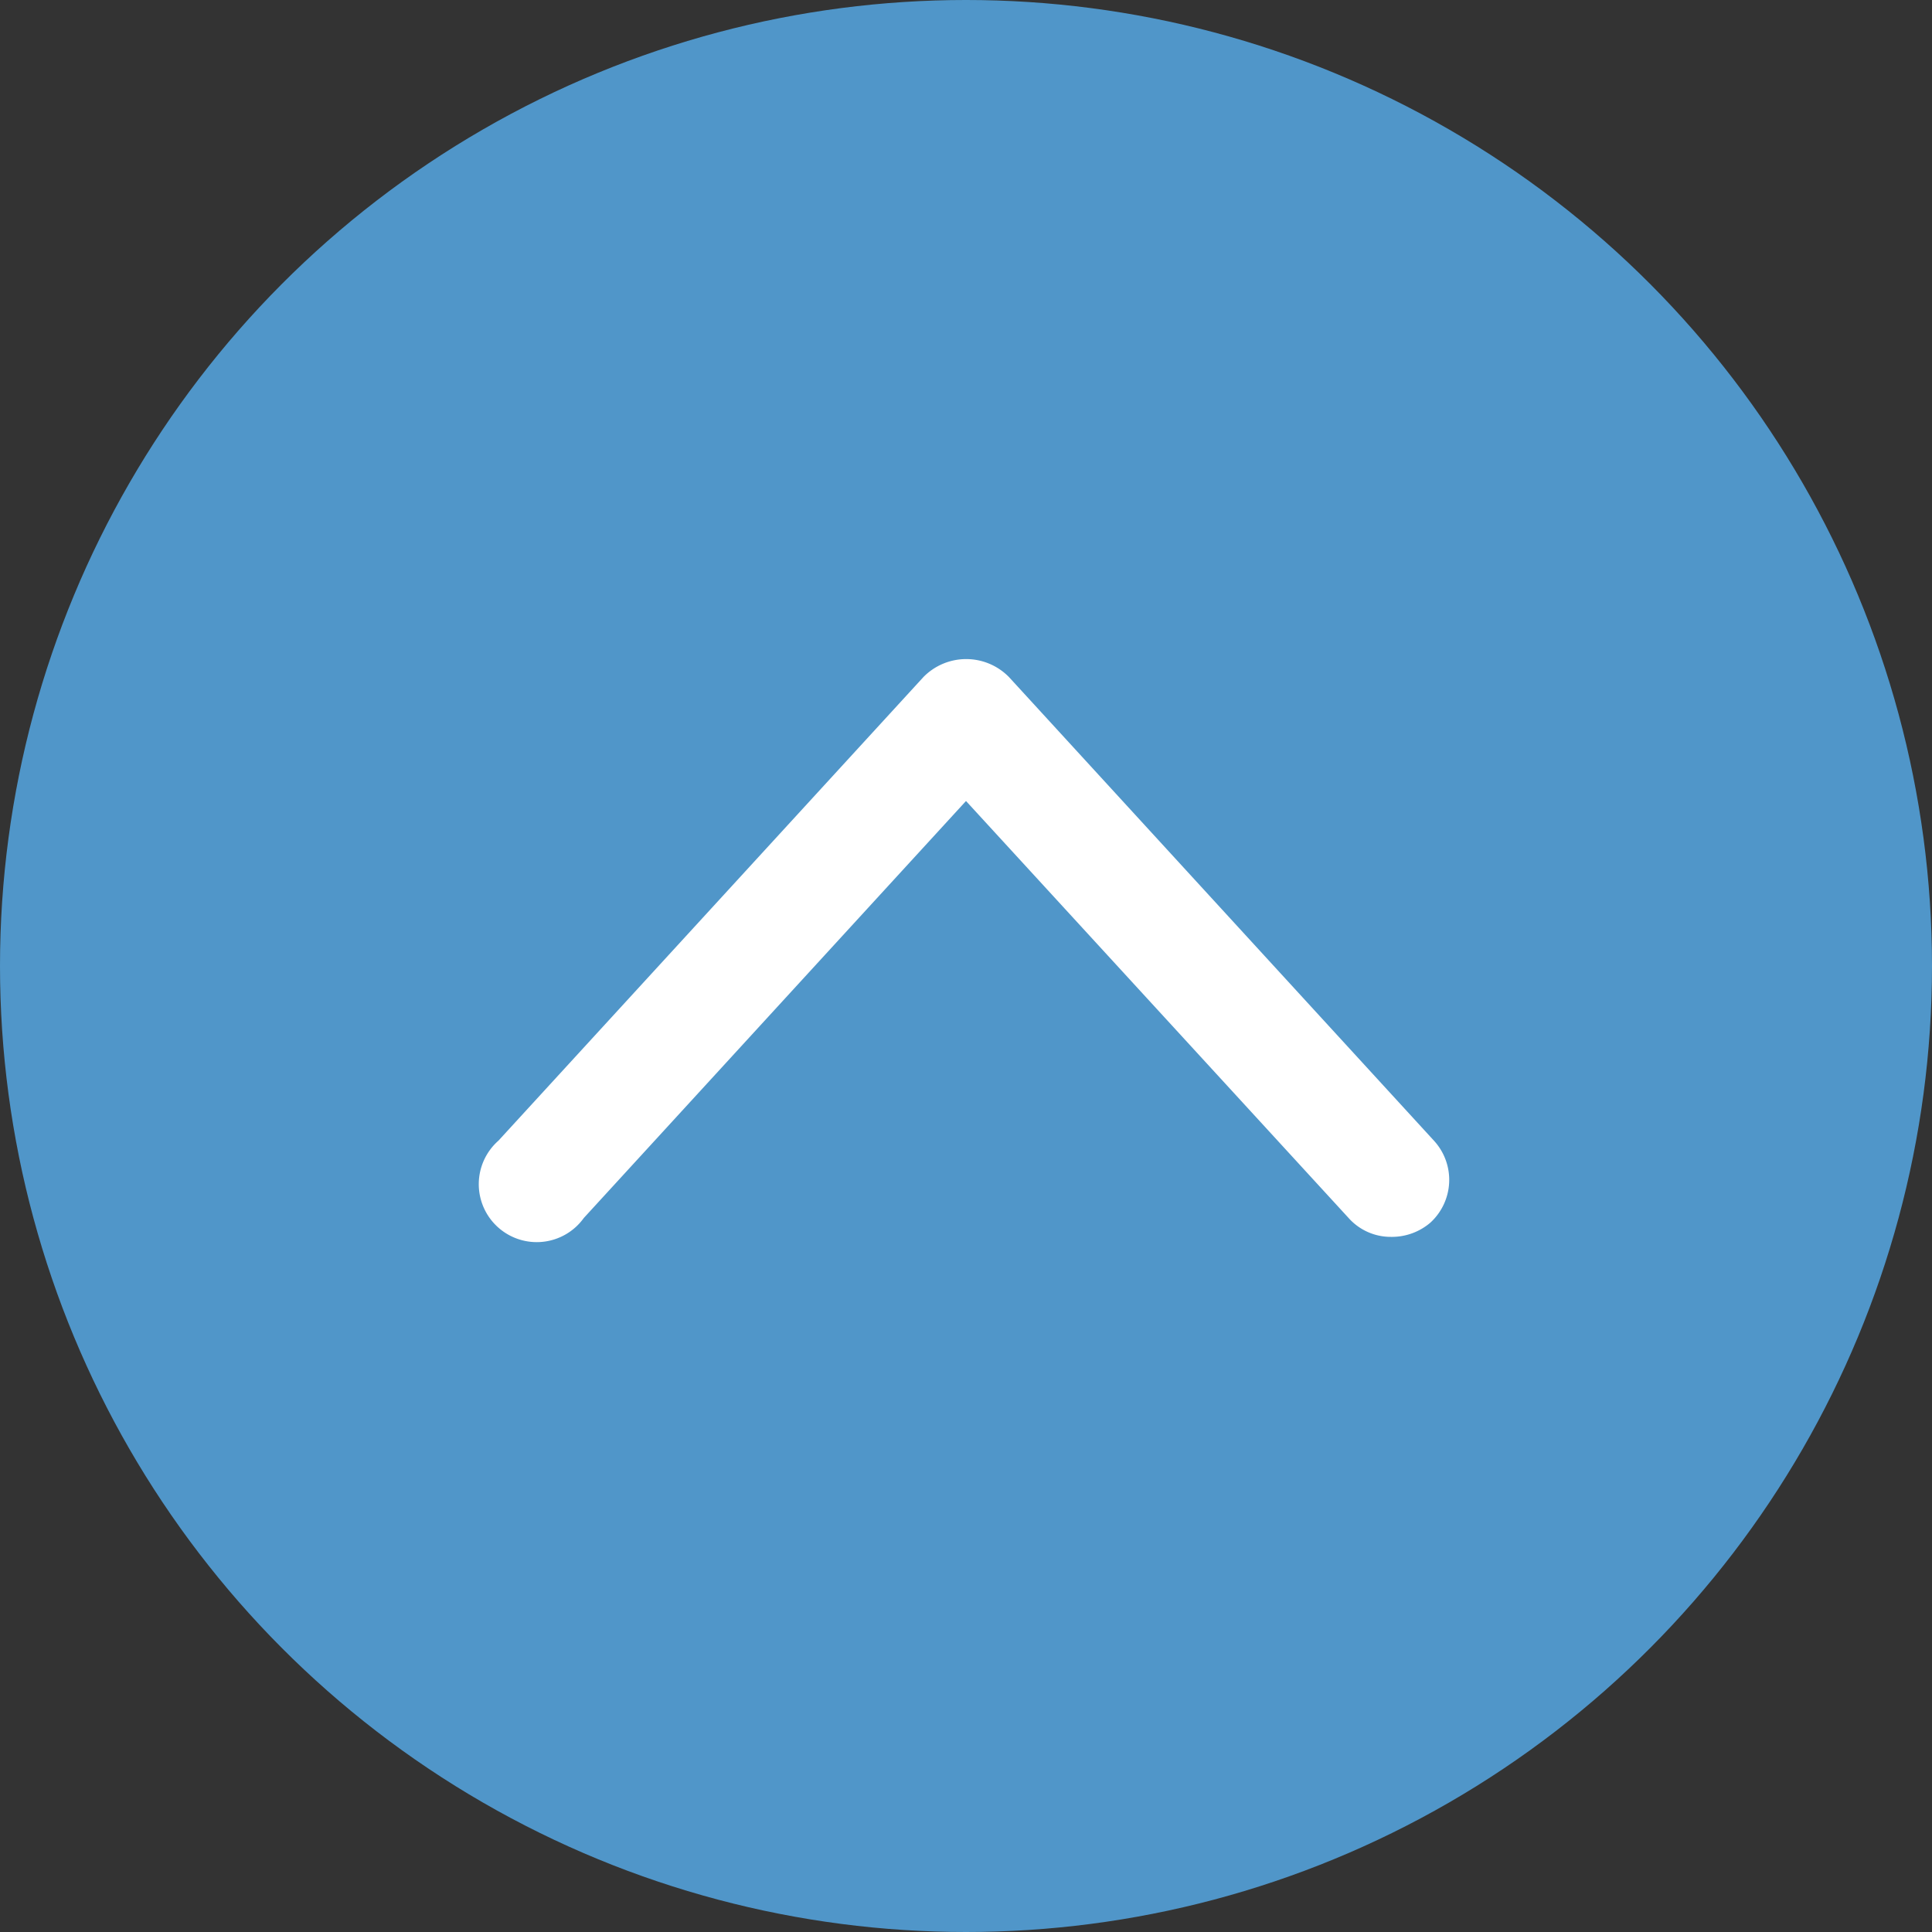
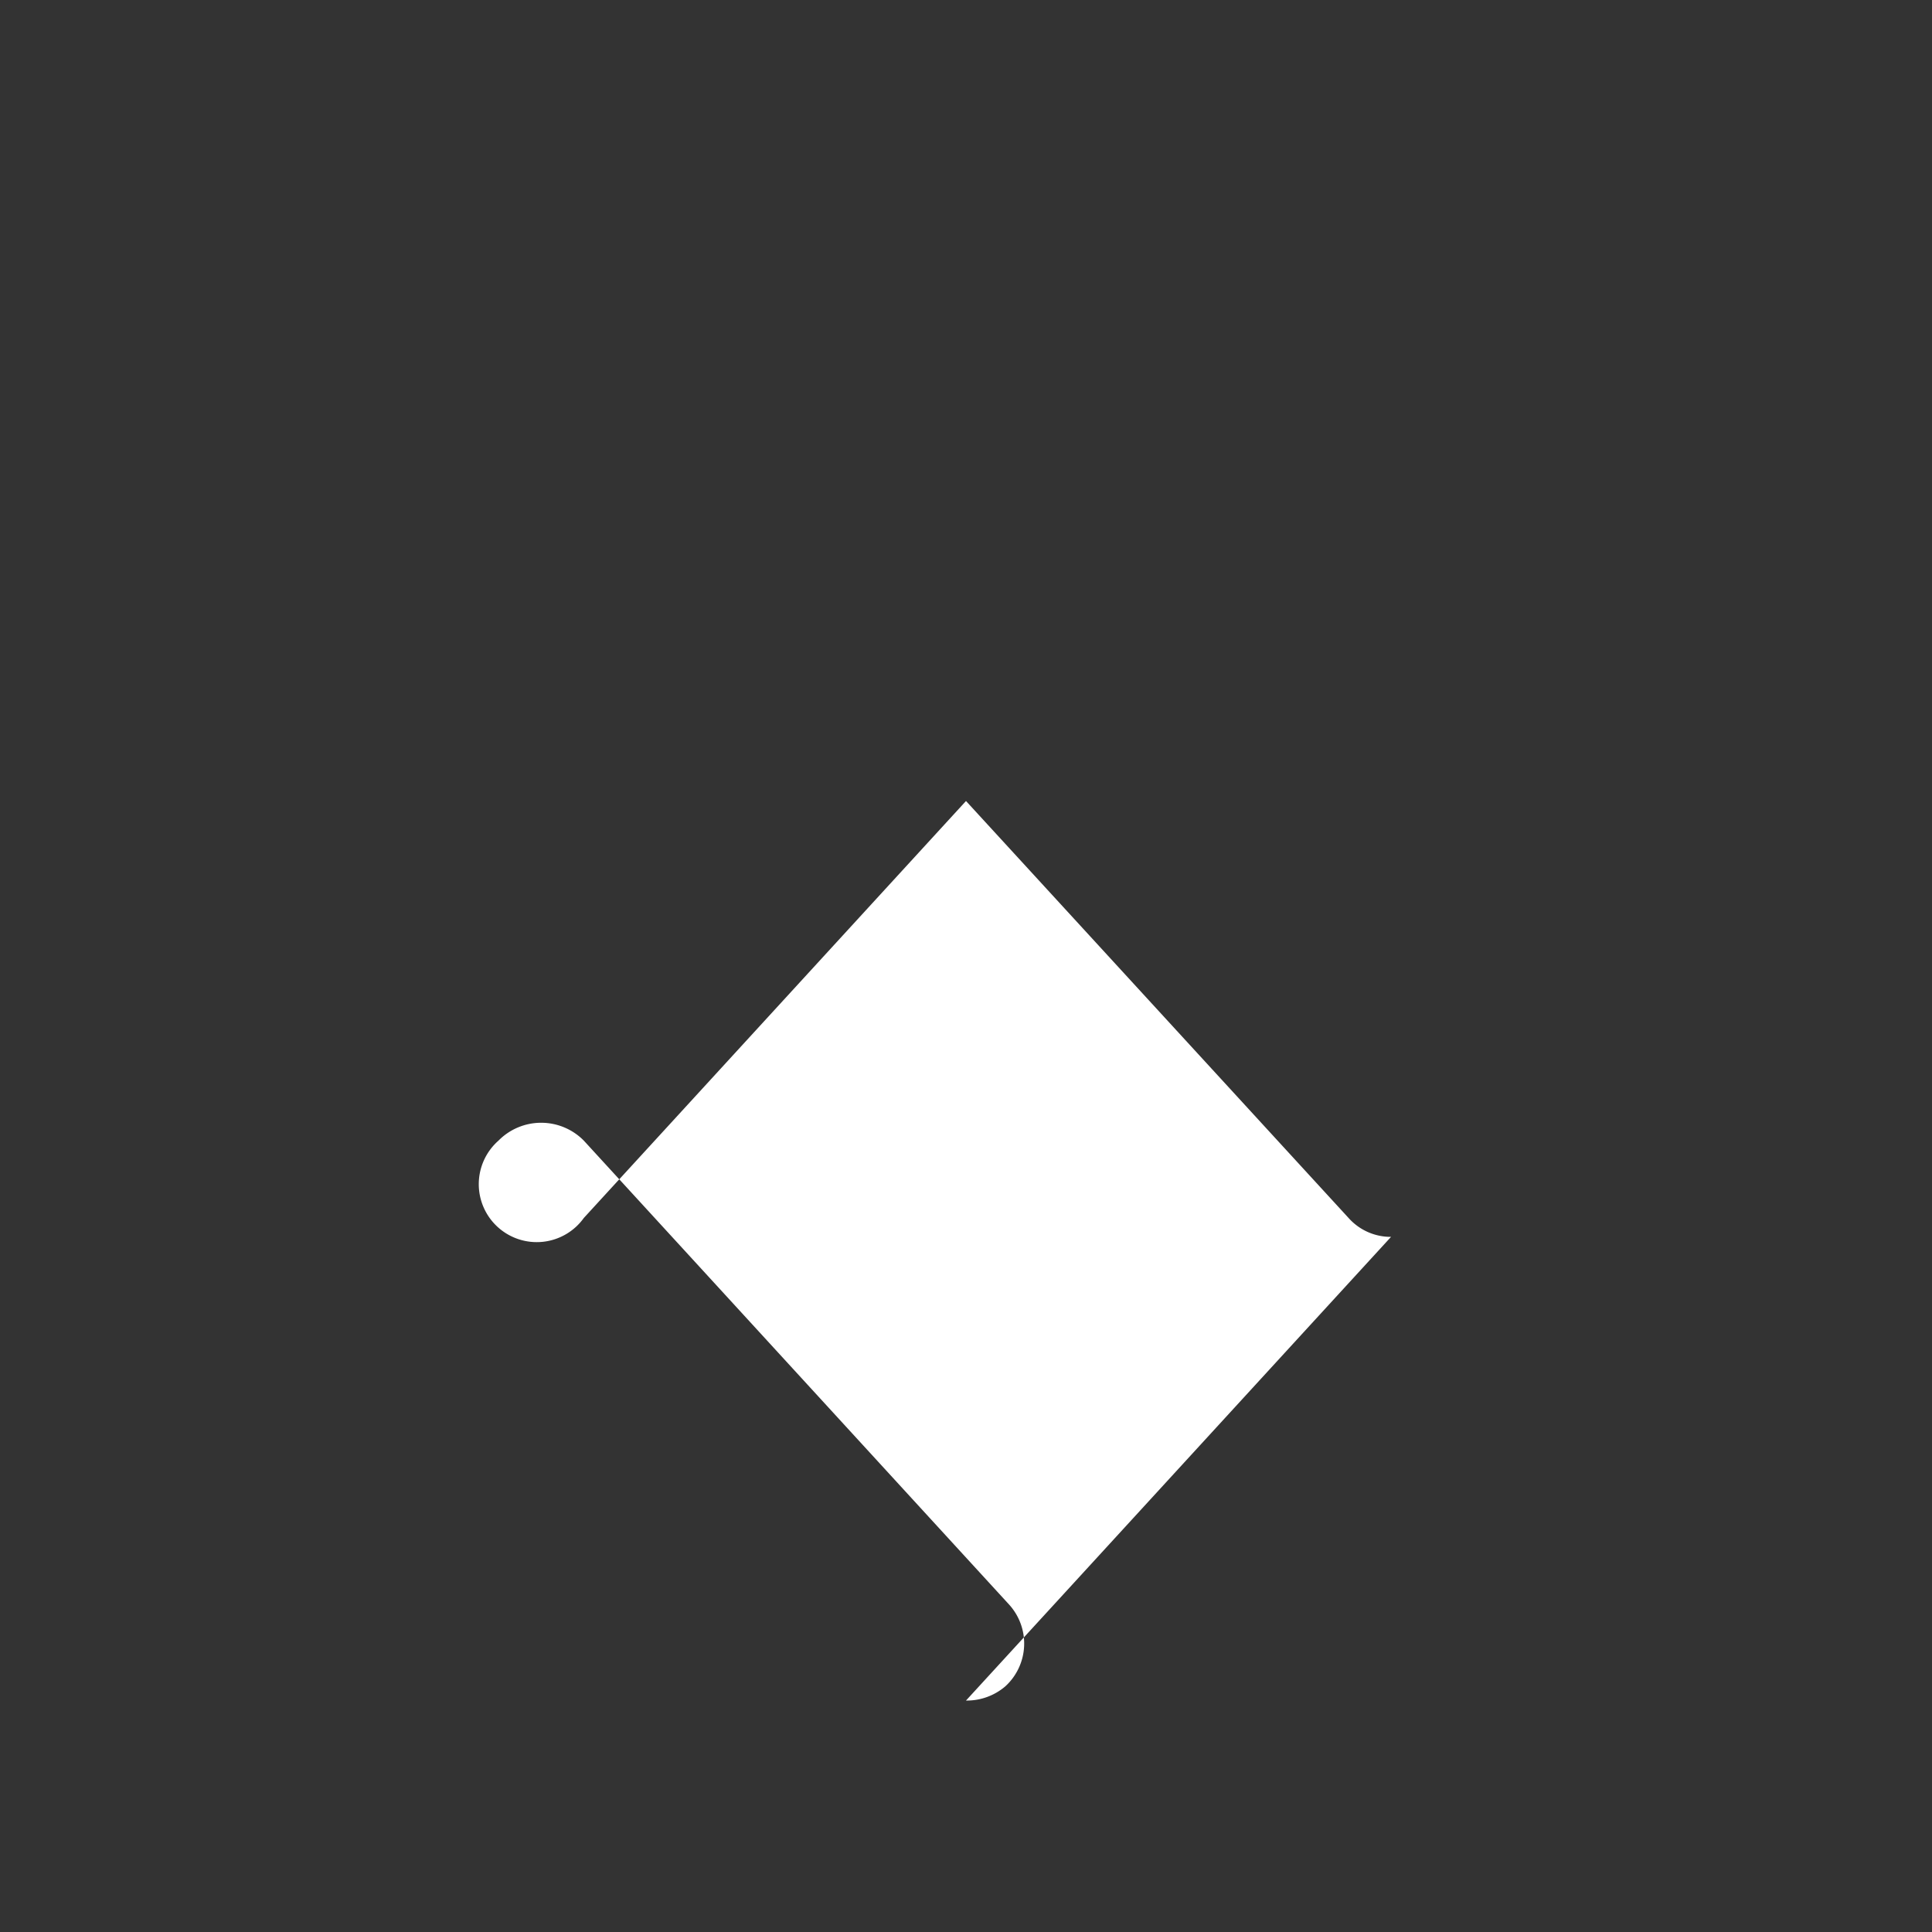
<svg xmlns="http://www.w3.org/2000/svg" data-name="レイヤー 1" viewBox="0 0 50 50">
  <rect x="0" y="0" width="50" height="50" fill="#333333" stroke="none" />
-   <circle data-name="楕円形 1" cx="25" cy="25" r="25" fill="#5096c9" />
-   <path d="M36 32.01a1.46 1.46 0 01-1.1-.49L25 20.73l-9.89 10.79a1.5 1.5 0 11-2.21-2l11-12a1.55 1.55 0 012.21 0l11 12a1.5 1.5 0 01-.09 2.12 1.53 1.53 0 01-1.02.37z" fill="#fff" />
+   <path d="M36 32.01a1.46 1.46 0 01-1.1-.49L25 20.73l-9.89 10.79a1.5 1.5 0 11-2.21-2a1.55 1.55 0 012.21 0l11 12a1.5 1.5 0 01-.09 2.12 1.53 1.53 0 01-1.02.37z" fill="#fff" />
</svg>